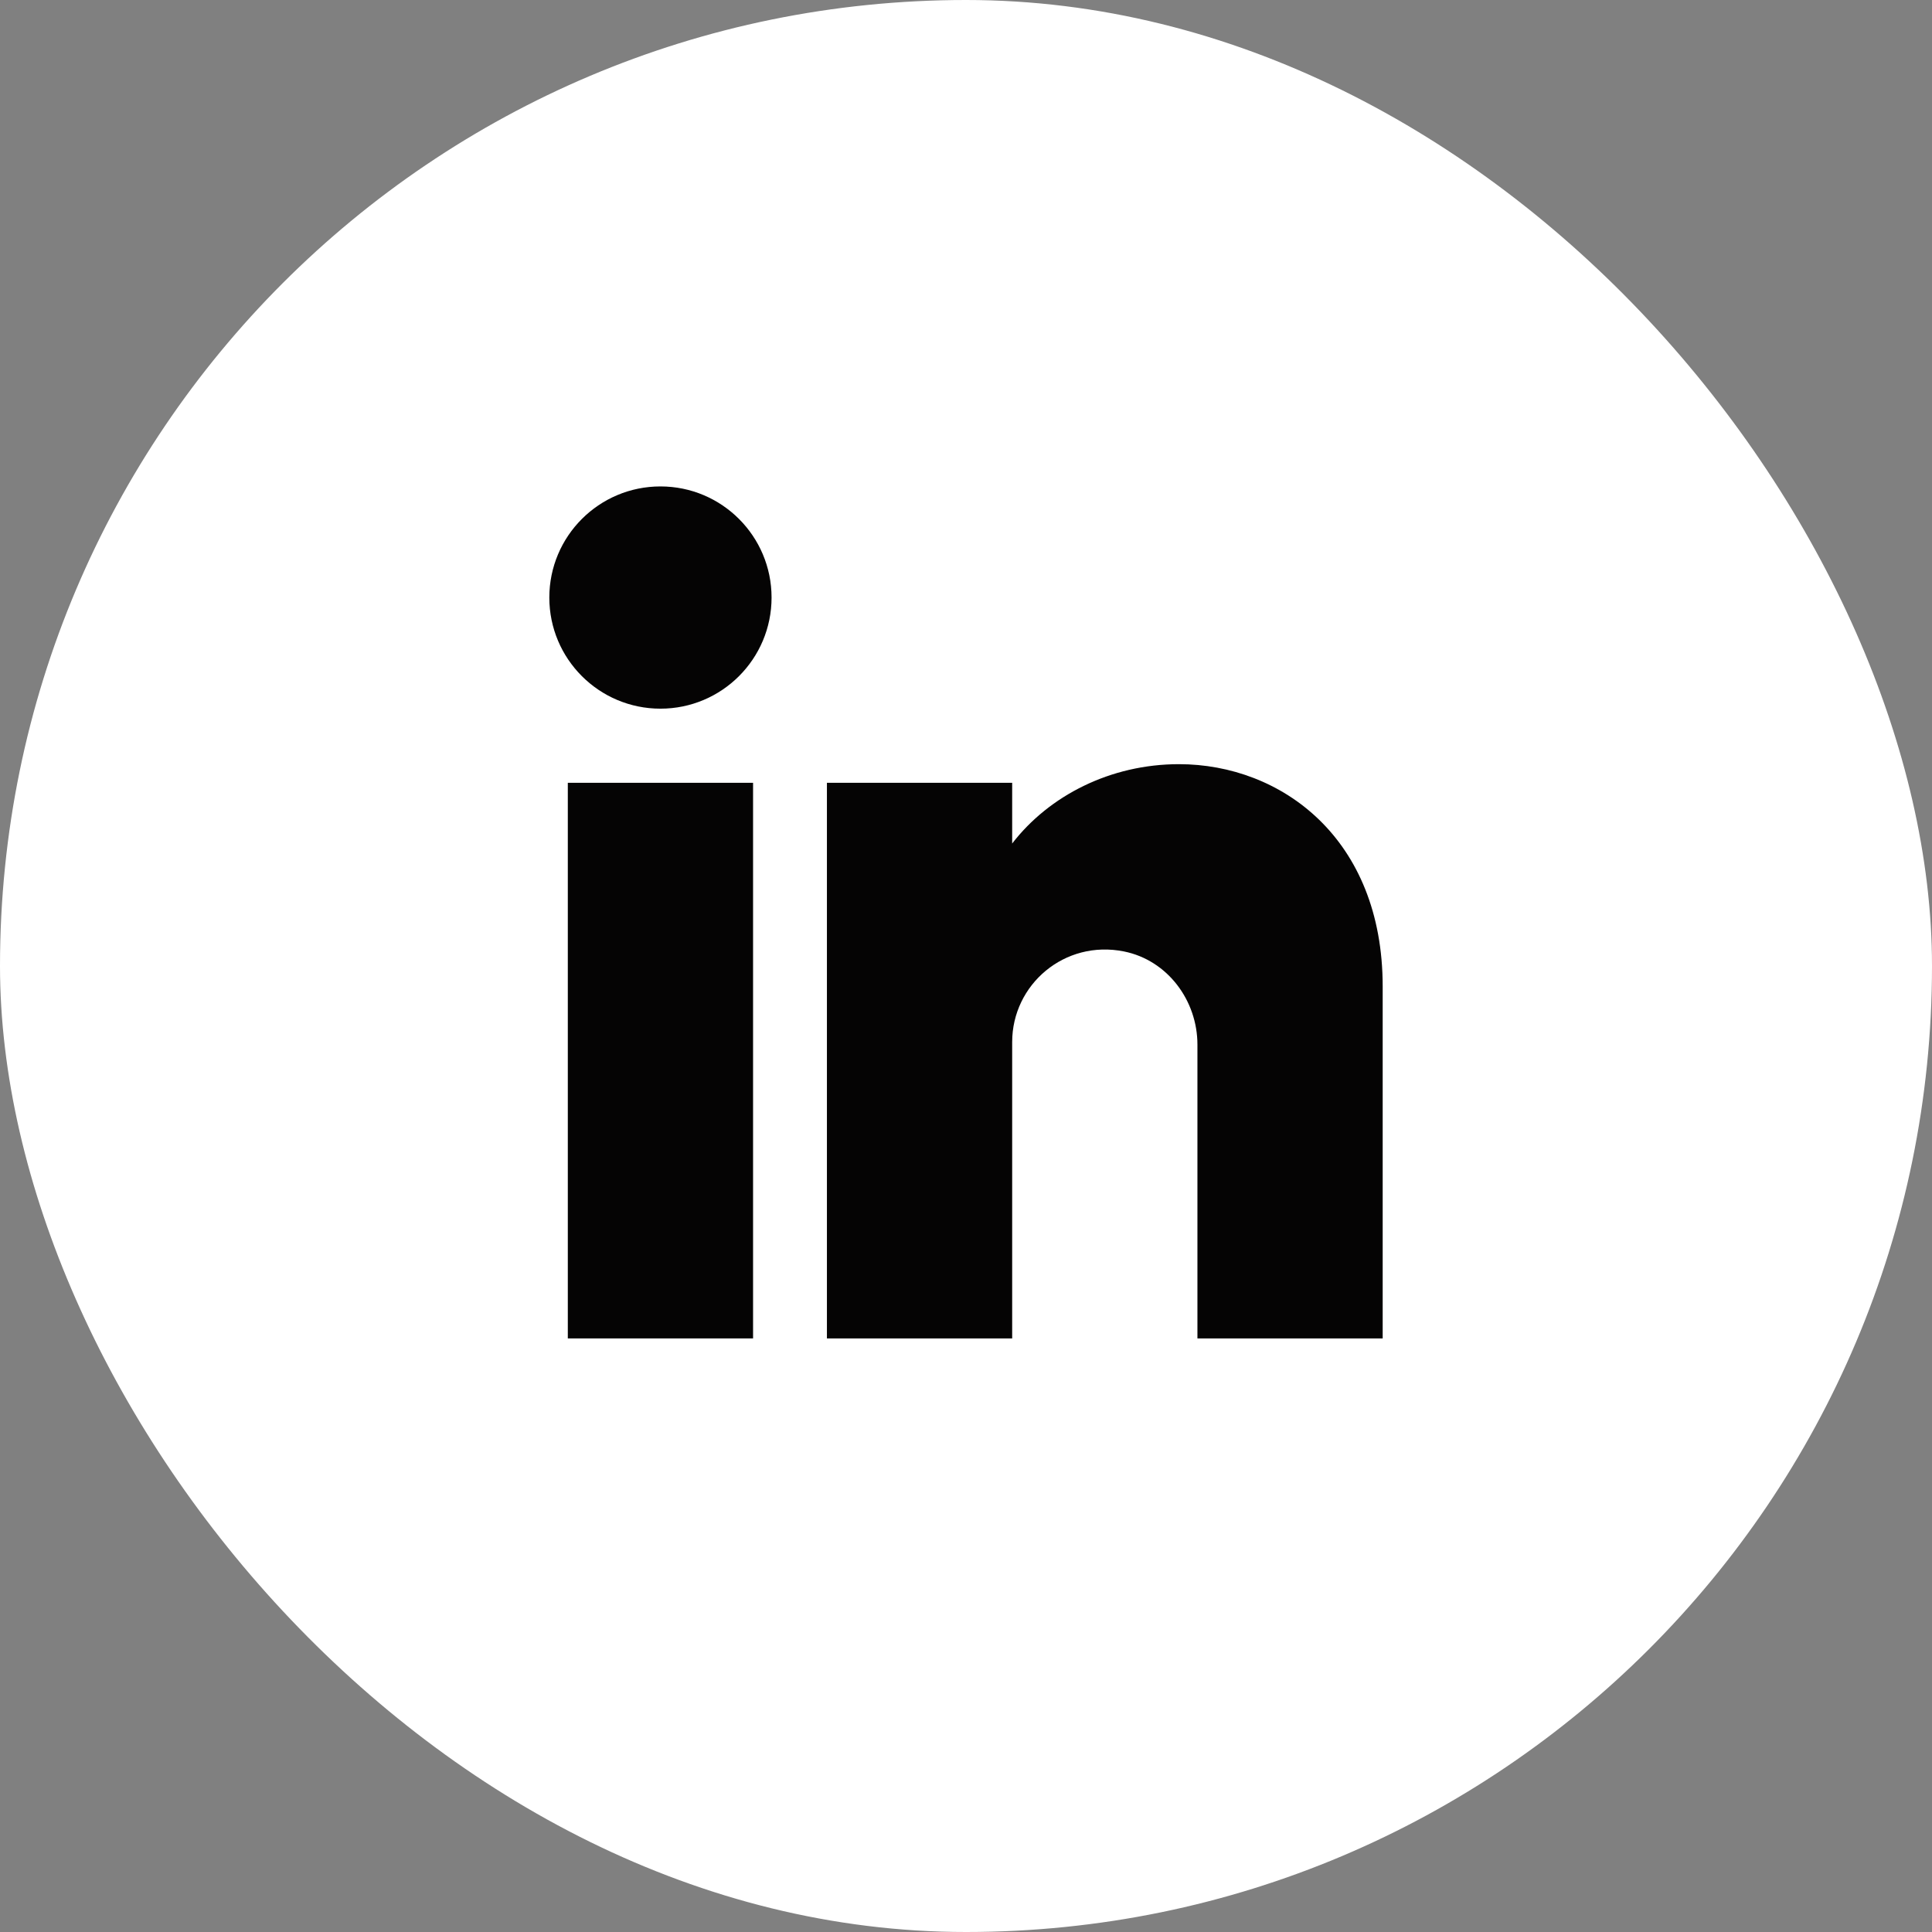
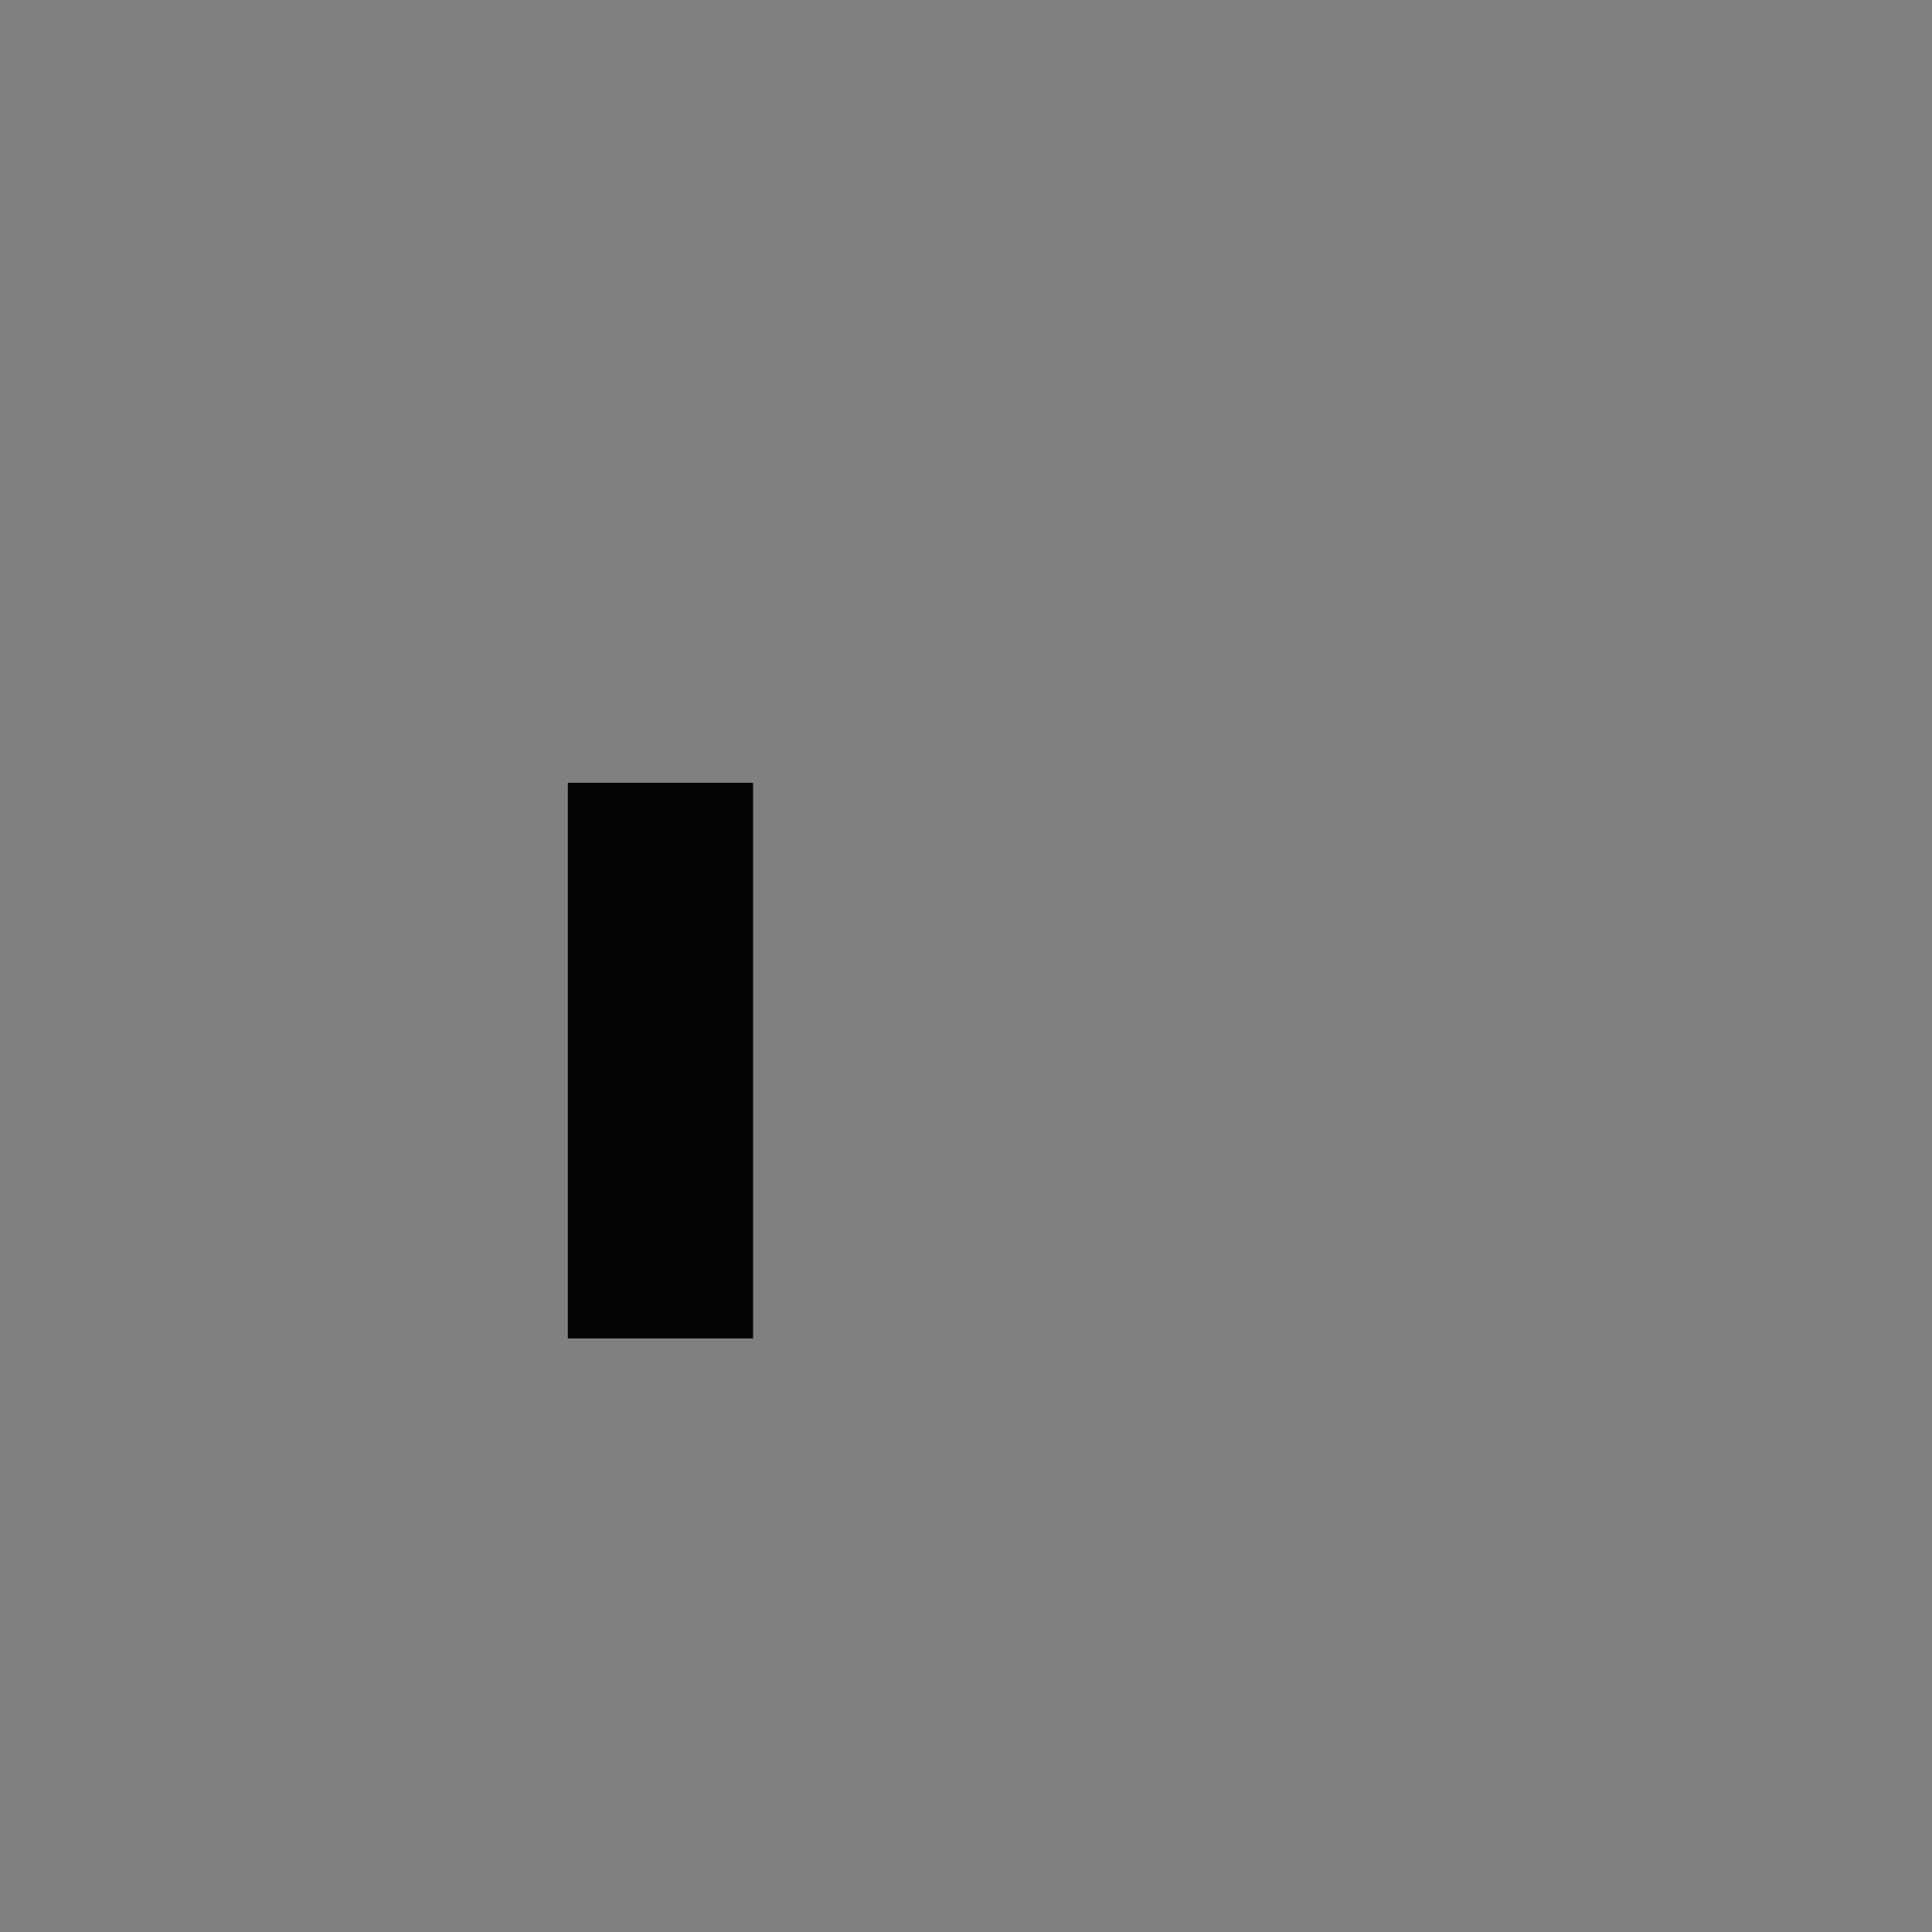
<svg xmlns="http://www.w3.org/2000/svg" id="Capa_2" data-name="Capa 2" viewBox="0 0 141 141">
  <rect x="0" y="0" width="141" height="141" fill="#808080" stroke="none" />
  <defs>
    <style>
      .cls-1 {
        fill: #050404;
      }

      .cls-1, .cls-2 {
        stroke-width: 0px;
      }

      .cls-2 {
        fill: #fff;
      }
    </style>
  </defs>
  <g id="Capa_1-2" data-name="Capa 1">
    <g>
-       <rect class="cls-2" x="0" y="0" width="141" height="141" rx="70.5" ry="70.5" />
      <g>
-         <circle class="cls-1" cx="48.2" cy="43.61" r="8.11" />
        <rect class="cls-1" x="41.44" y="57.13" width="13.52" height="40.55" />
-         <path class="cls-1" d="M100.91,72v25.68h-13.52v-21.44c0-3.23-2.19-6.16-5.35-6.8-4.35-.88-8.17,2.42-8.17,6.61v21.63h-13.52v-40.55h13.52v4.43c2.7-3.5,7.18-5.79,12.17-5.79,7.46,0,14.87,5.41,14.87,16.22Z" />
      </g>
    </g>
  </g>
</svg>